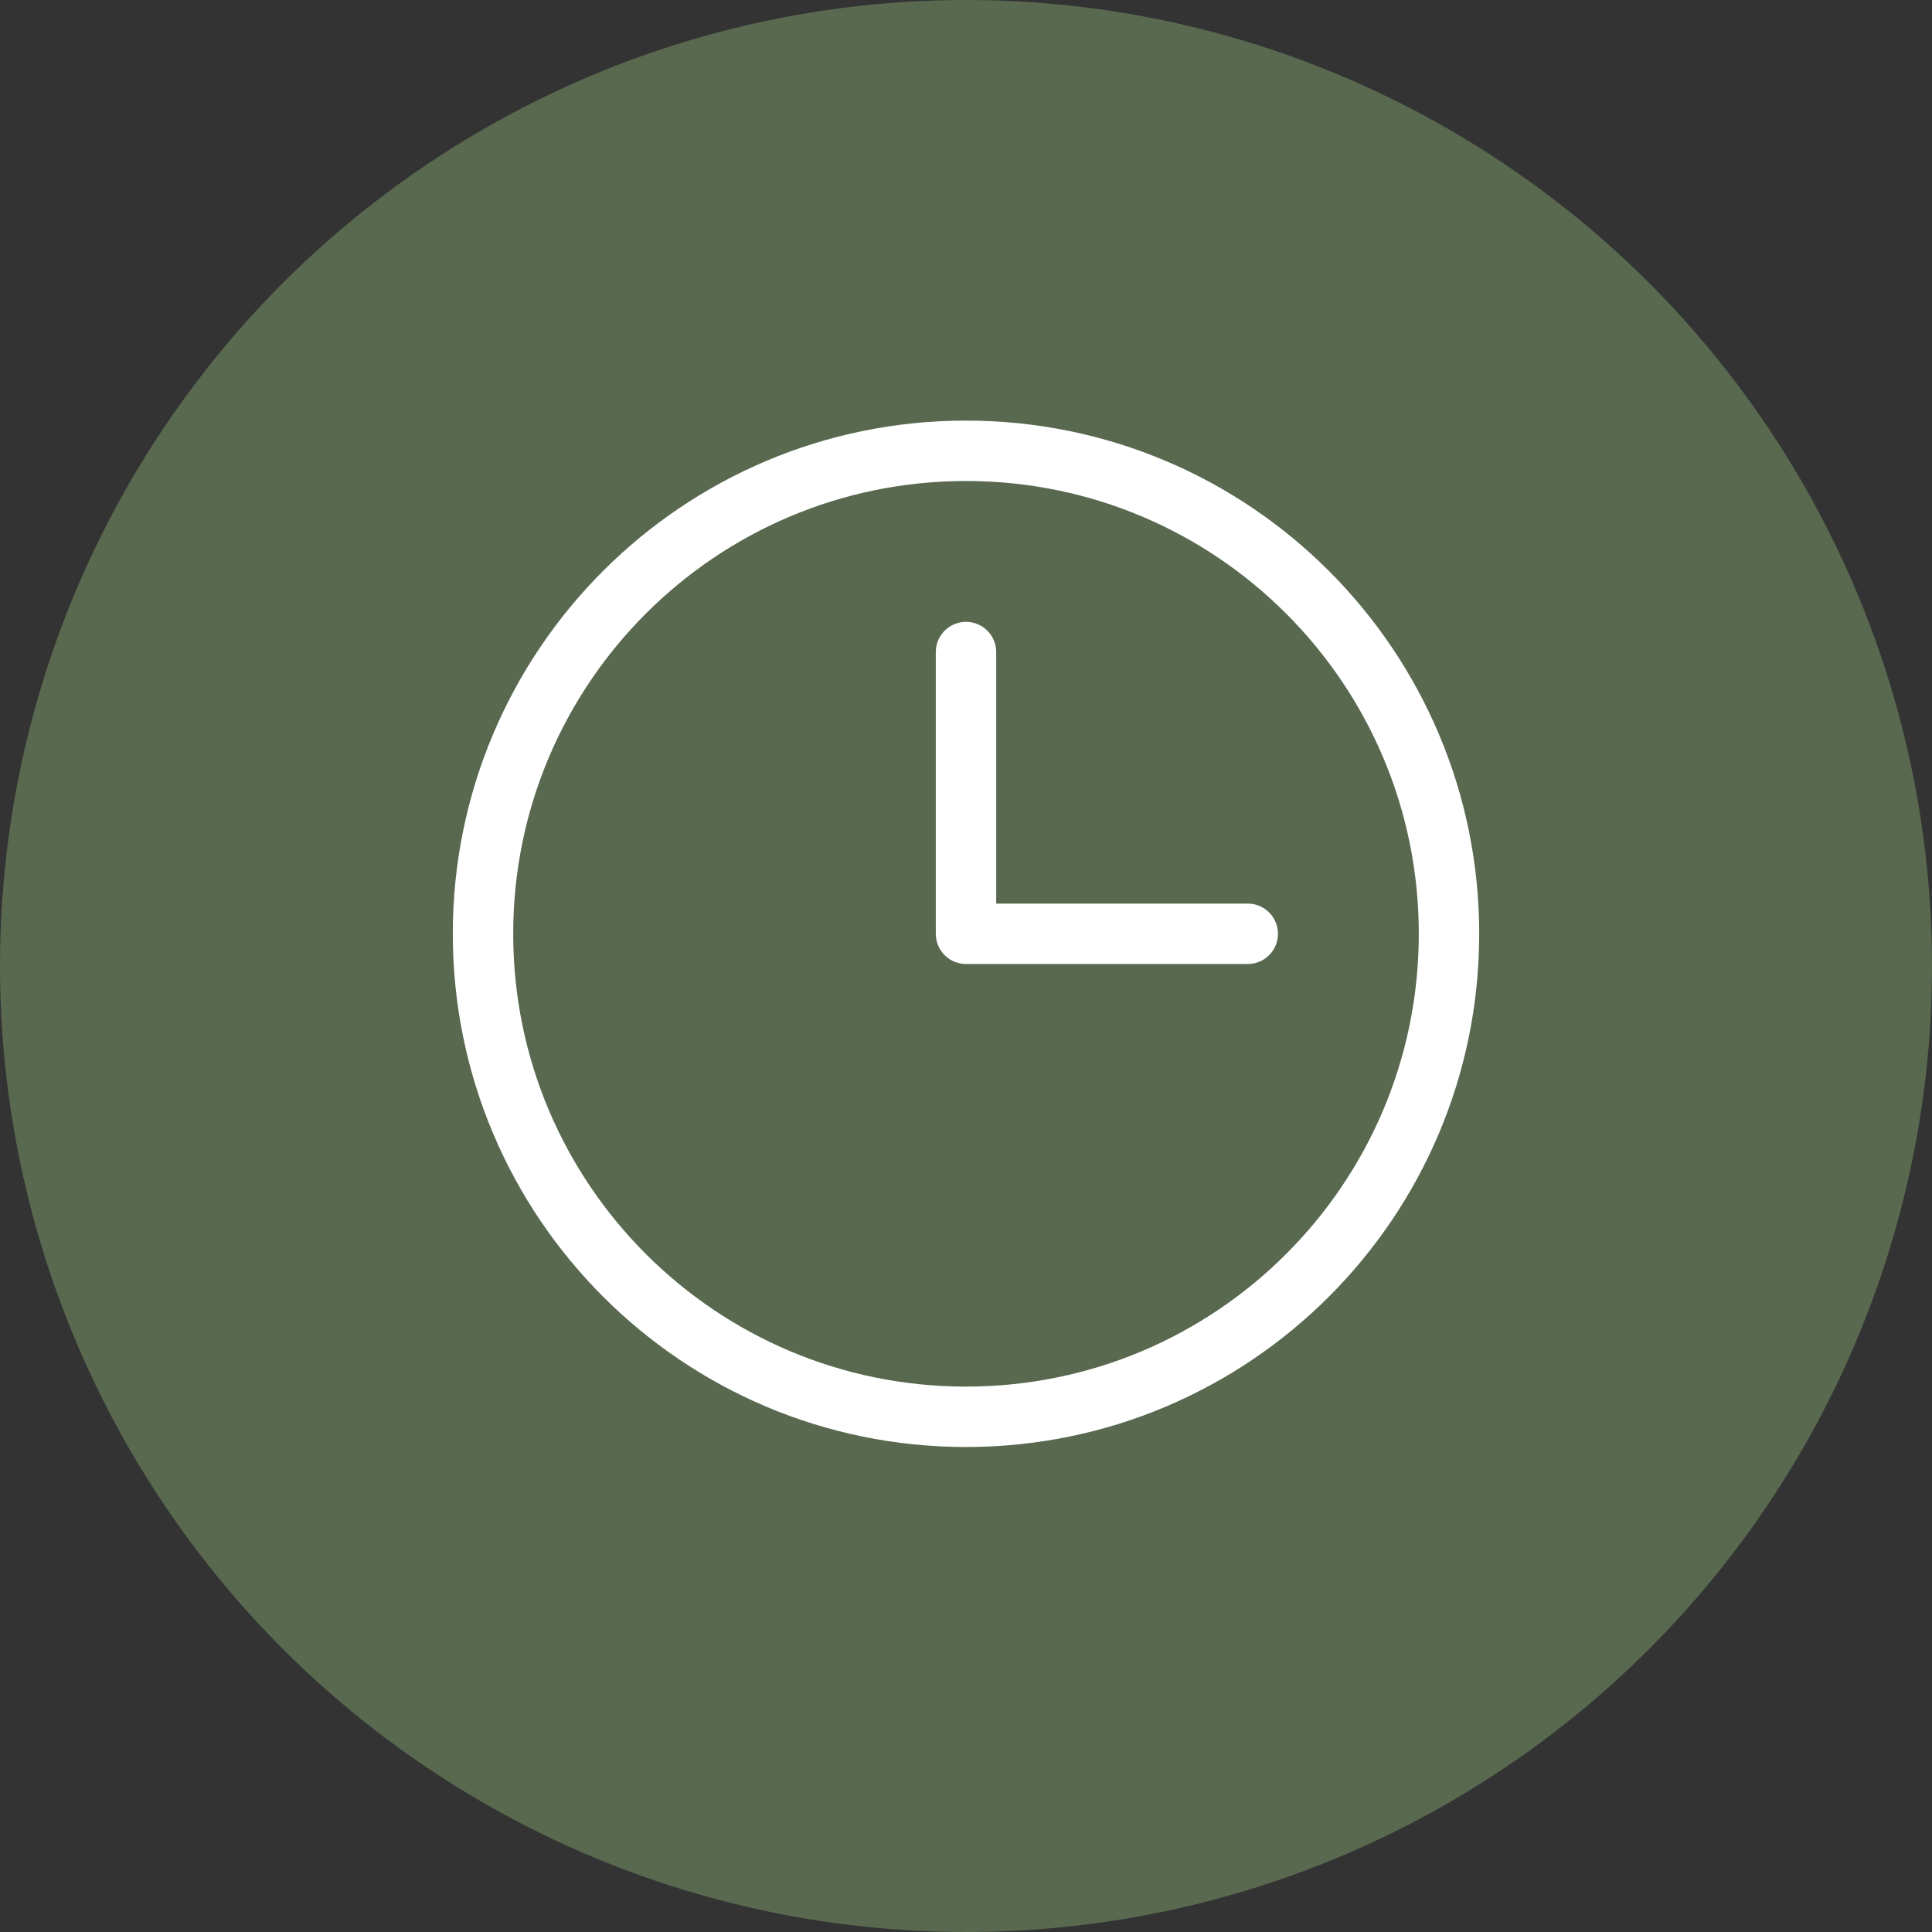
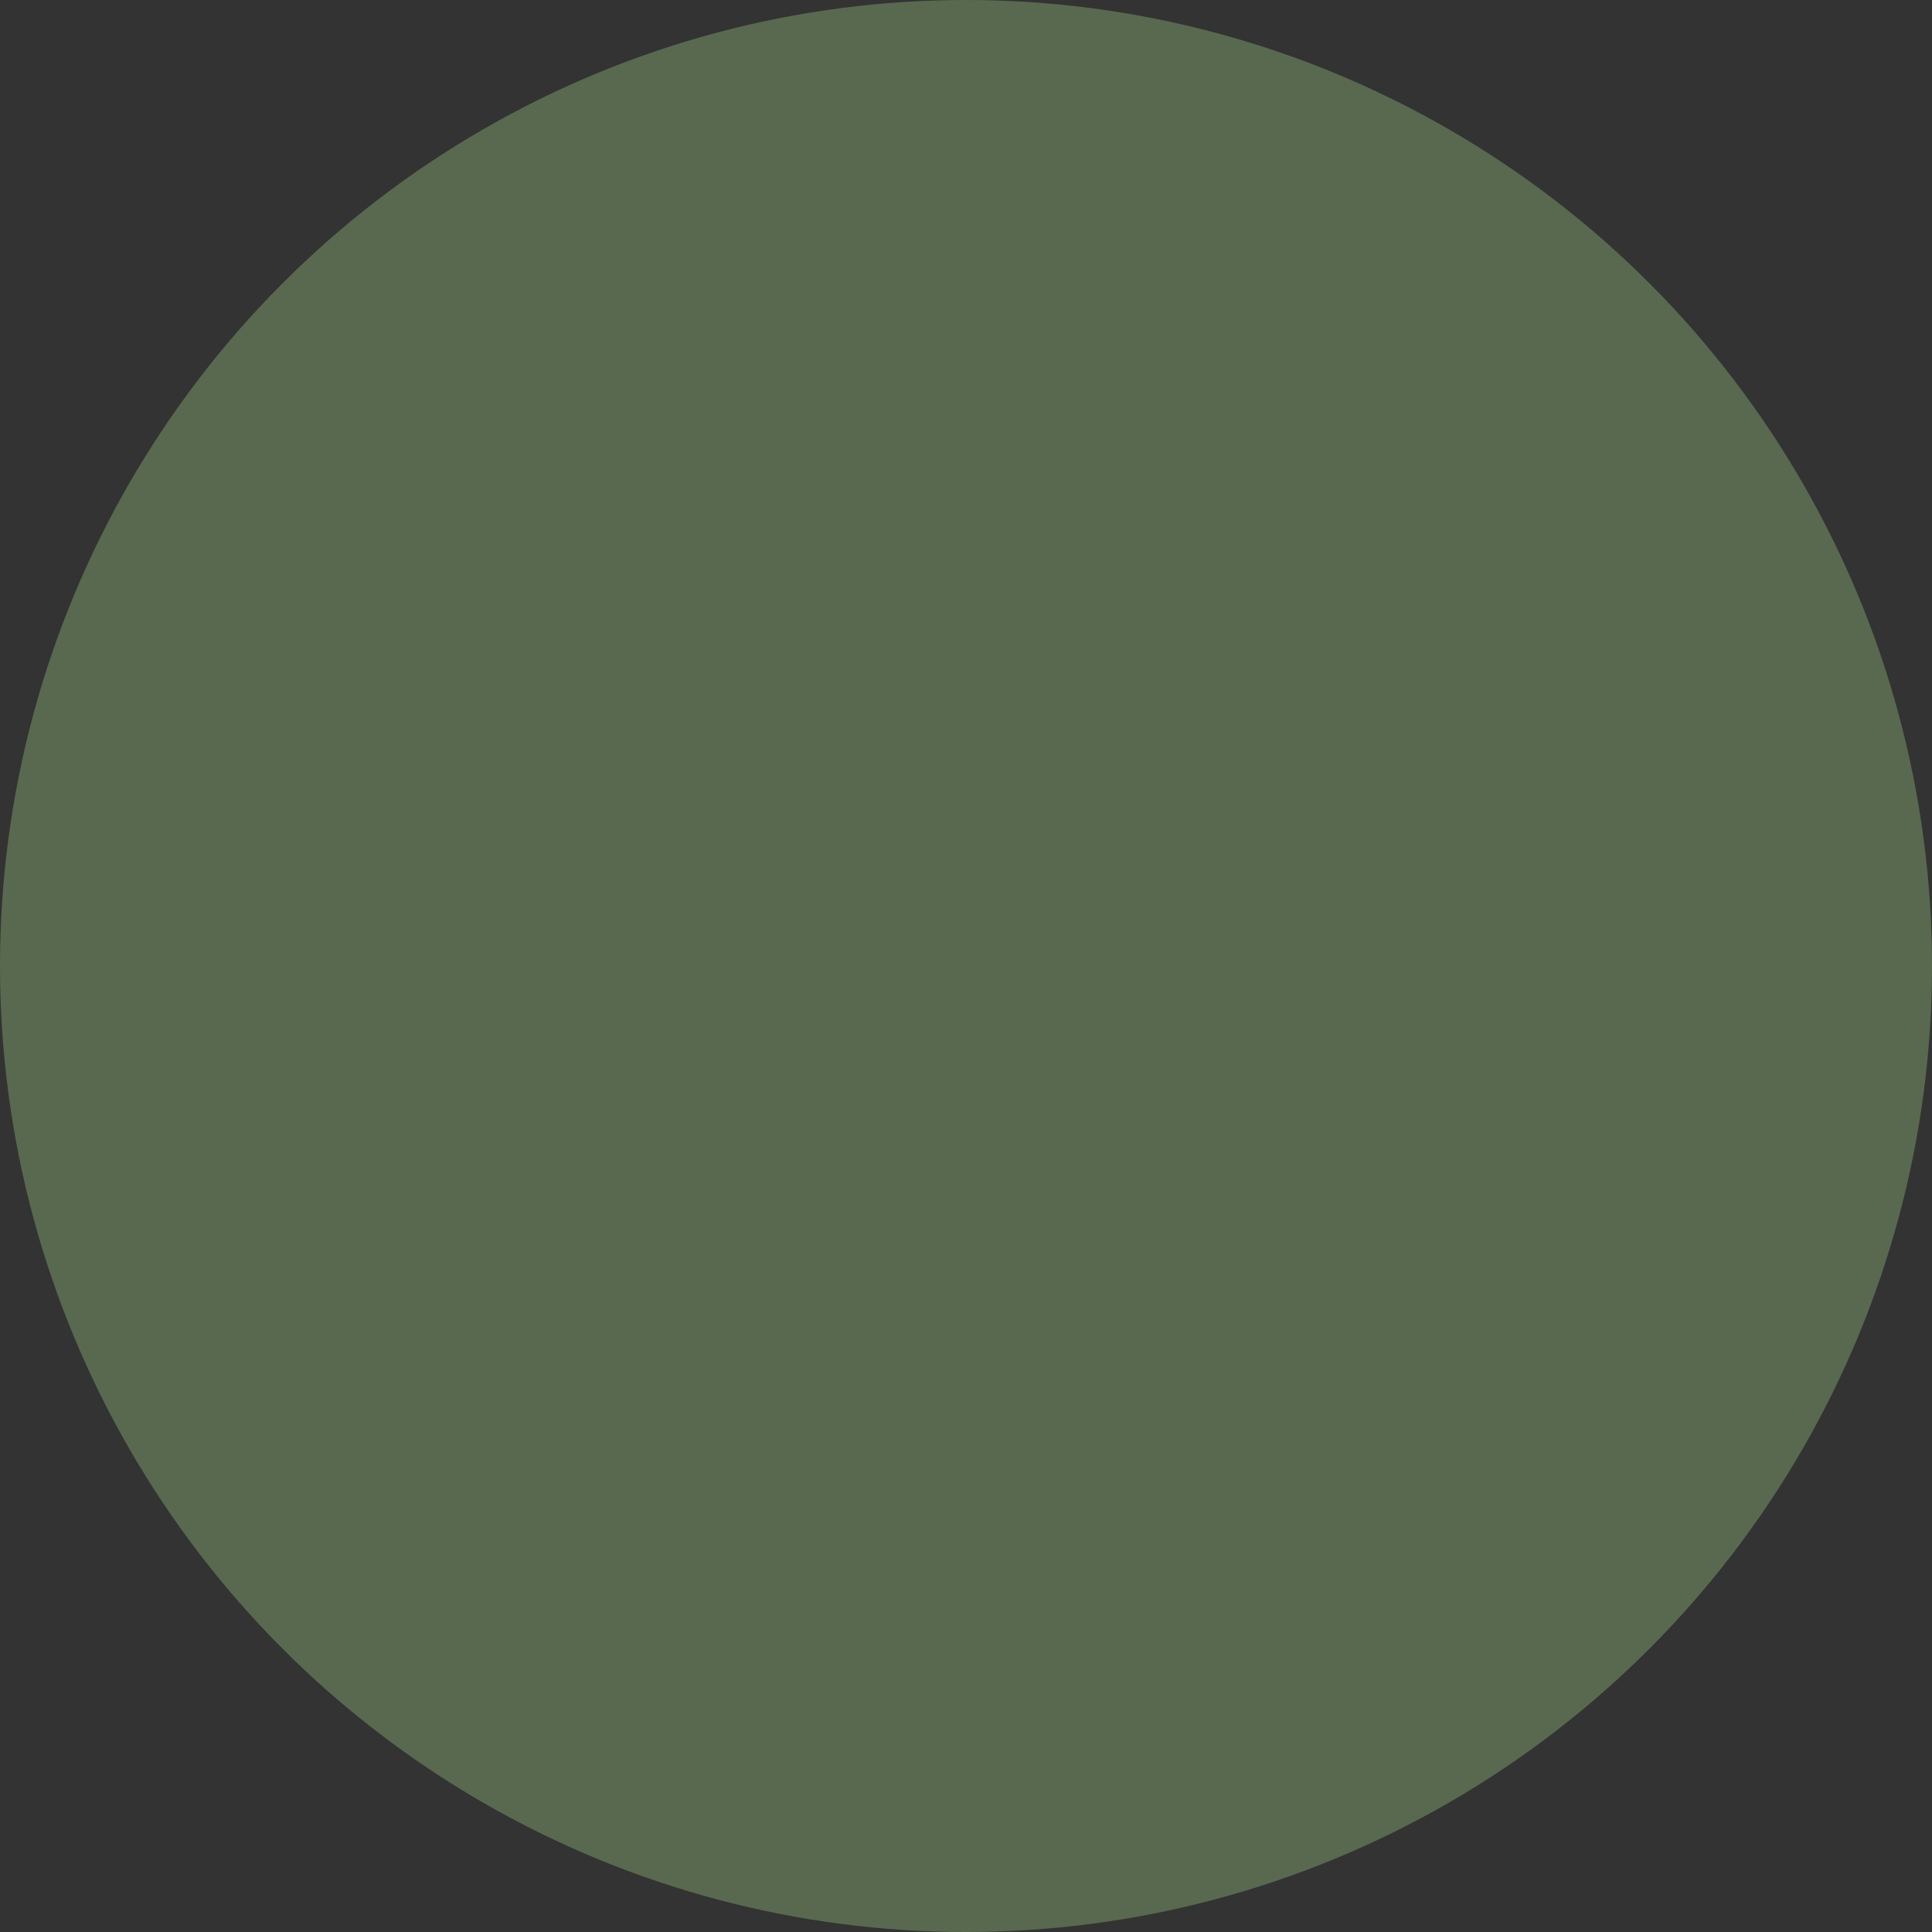
<svg xmlns="http://www.w3.org/2000/svg" width="30" height="30" viewBox="0 0 30 30" fill="none">
  <rect x="0" y="0" width="30" height="30" fill="#333333" stroke="none" />
  <circle cx="15" cy="15" r="15" fill="#586950" />
-   <path d="M15 10.125V14.5H19.375M22.5 14.5C22.5 18.642 19.142 22 15 22C10.858 22 7.5 18.642 7.5 14.5C7.5 10.358 10.858 7 15 7C19.142 7 22.5 10.358 22.5 14.5Z" stroke="white" stroke-width="0.938" stroke-linecap="round" stroke-linejoin="round" />
</svg>